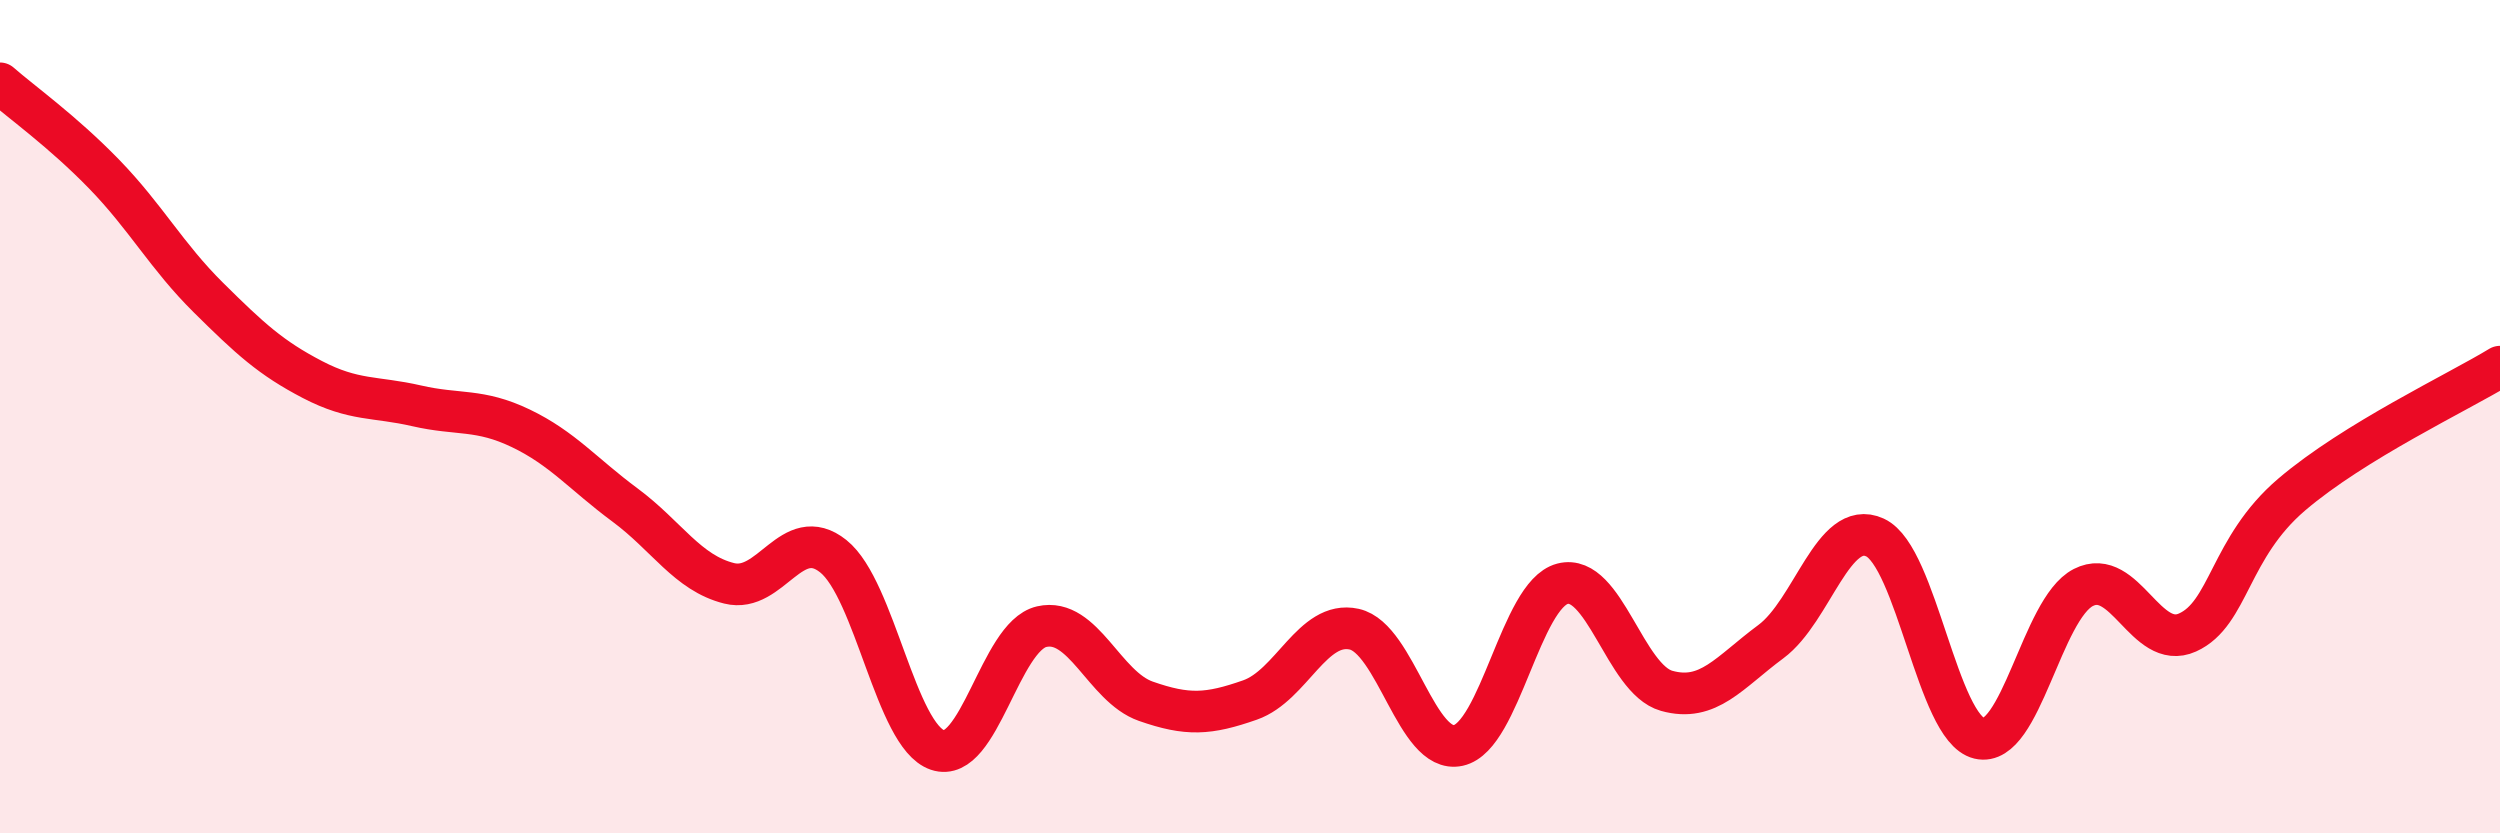
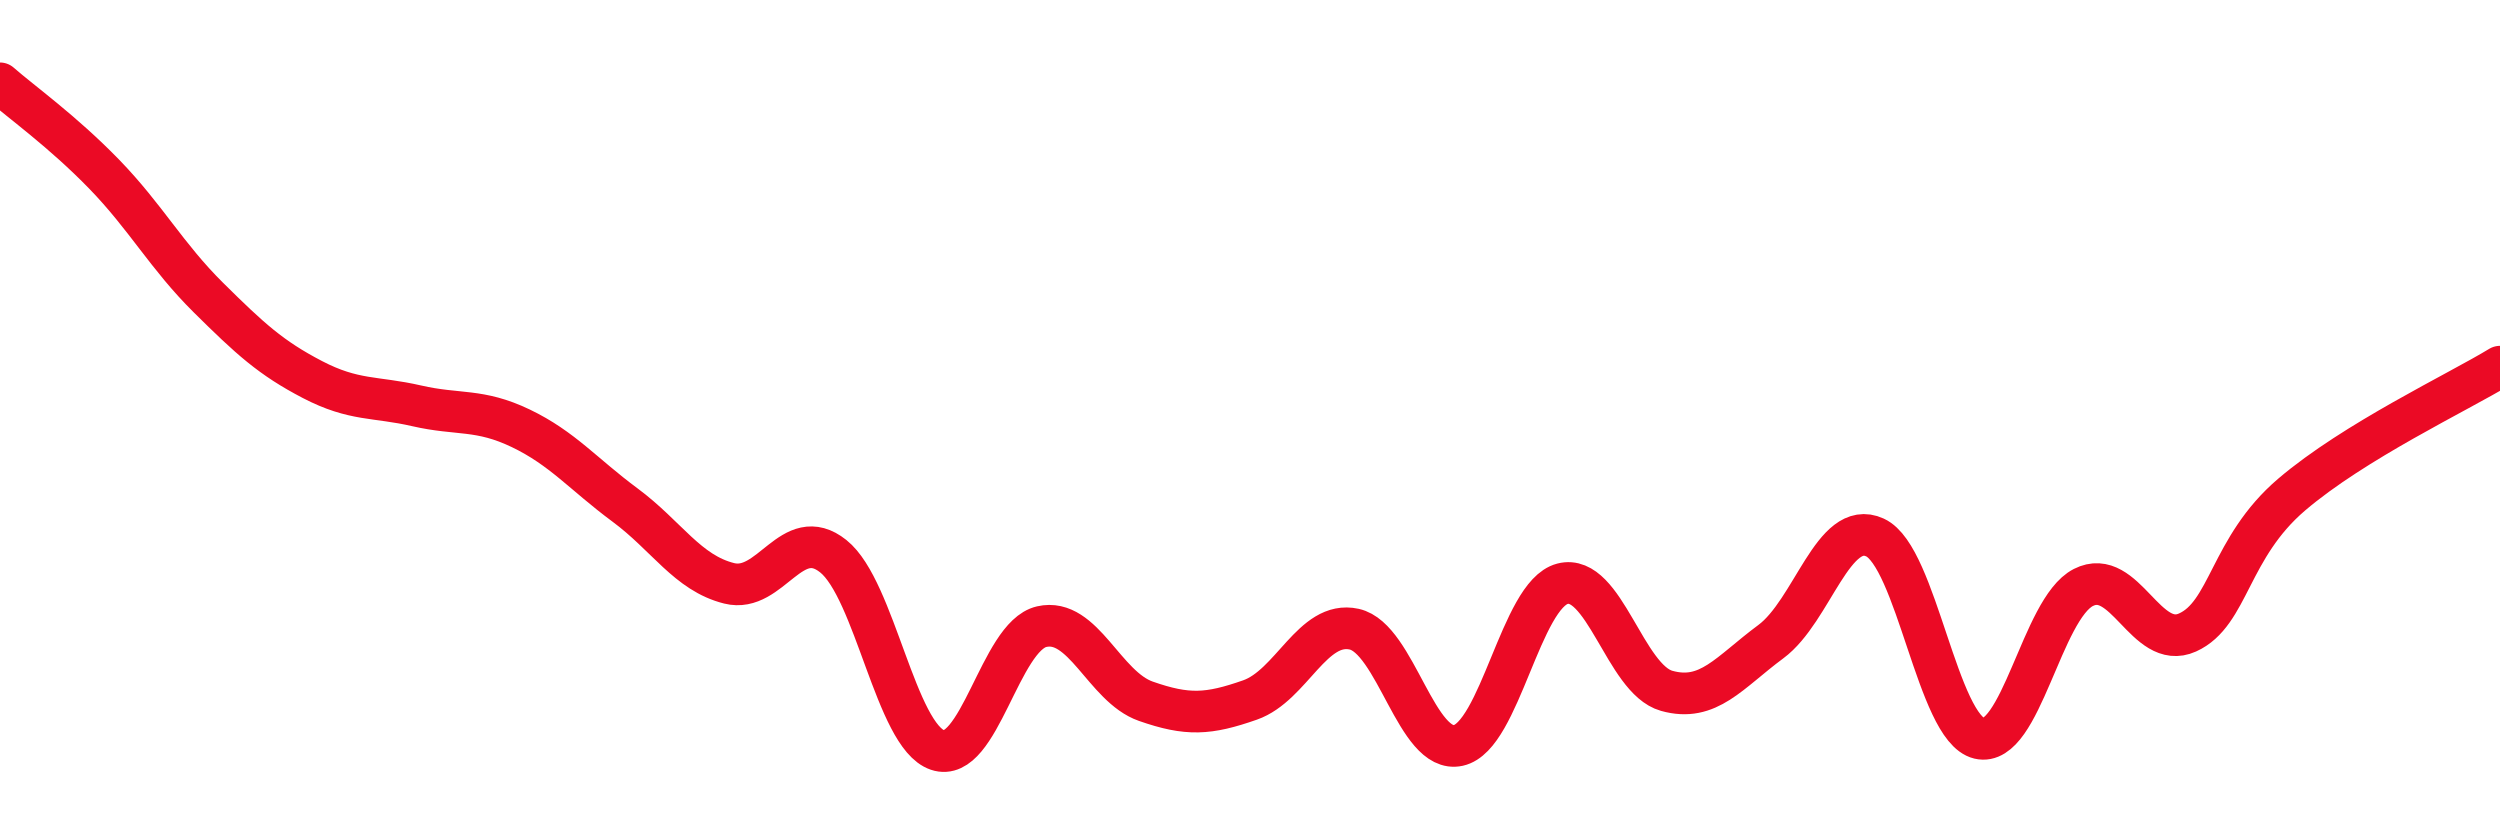
<svg xmlns="http://www.w3.org/2000/svg" width="60" height="20" viewBox="0 0 60 20">
-   <path d="M 0,2 C 0.5,2.44 1.5,3.15 2.5,4.18 C 3.5,5.21 4,6.15 5,7.14 C 6,8.13 6.5,8.59 7.5,9.11 C 8.5,9.63 9,9.51 10,9.74 C 11,9.97 11.5,9.8 12.5,10.28 C 13.5,10.76 14,11.38 15,12.12 C 16,12.86 16.5,13.75 17.5,14 C 18.5,14.25 19,12.55 20,13.35 C 21,14.15 21.5,17.66 22.5,18 C 23.5,18.34 24,15.27 25,15.04 C 26,14.81 26.5,16.48 27.5,16.83 C 28.5,17.18 29,17.15 30,16.8 C 31,16.45 31.5,14.88 32.5,15.1 C 33.5,15.32 34,18.11 35,17.89 C 36,17.67 36.5,14.27 37.5,14.01 C 38.5,13.75 39,16.3 40,16.58 C 41,16.86 41.5,16.14 42.5,15.4 C 43.5,14.66 44,12.44 45,12.9 C 46,13.36 46.5,17.48 47.5,17.72 C 48.5,17.96 49,14.61 50,14.1 C 51,13.59 51.5,15.63 52.5,15.18 C 53.5,14.73 53.5,13.15 55,11.87 C 56.5,10.59 59,9.41 60,8.8L60 20L0 20Z" fill="#EB0A25" opacity="0.1" stroke-linecap="round" stroke-linejoin="round" />
  <path d="M 0,2 C 0.5,2.44 1.5,3.15 2.5,4.18 C 3.5,5.21 4,6.15 5,7.14 C 6,8.13 6.5,8.59 7.5,9.11 C 8.5,9.63 9,9.51 10,9.74 C 11,9.97 11.5,9.8 12.5,10.28 C 13.5,10.76 14,11.38 15,12.12 C 16,12.86 16.5,13.75 17.5,14 C 18.5,14.25 19,12.55 20,13.35 C 21,14.15 21.5,17.66 22.5,18 C 23.5,18.34 24,15.27 25,15.04 C 26,14.81 26.5,16.48 27.5,16.83 C 28.5,17.18 29,17.15 30,16.8 C 31,16.45 31.5,14.88 32.5,15.1 C 33.5,15.32 34,18.11 35,17.89 C 36,17.67 36.5,14.27 37.5,14.01 C 38.5,13.75 39,16.3 40,16.58 C 41,16.86 41.5,16.14 42.5,15.4 C 43.5,14.66 44,12.44 45,12.9 C 46,13.36 46.5,17.48 47.5,17.72 C 48.5,17.96 49,14.61 50,14.1 C 51,13.59 51.5,15.63 52.5,15.18 C 53.5,14.73 53.5,13.15 55,11.87 C 56.5,10.59 59,9.41 60,8.8" stroke="#EB0A25" stroke-width="1" fill="none" stroke-linecap="round" stroke-linejoin="round" />
</svg>